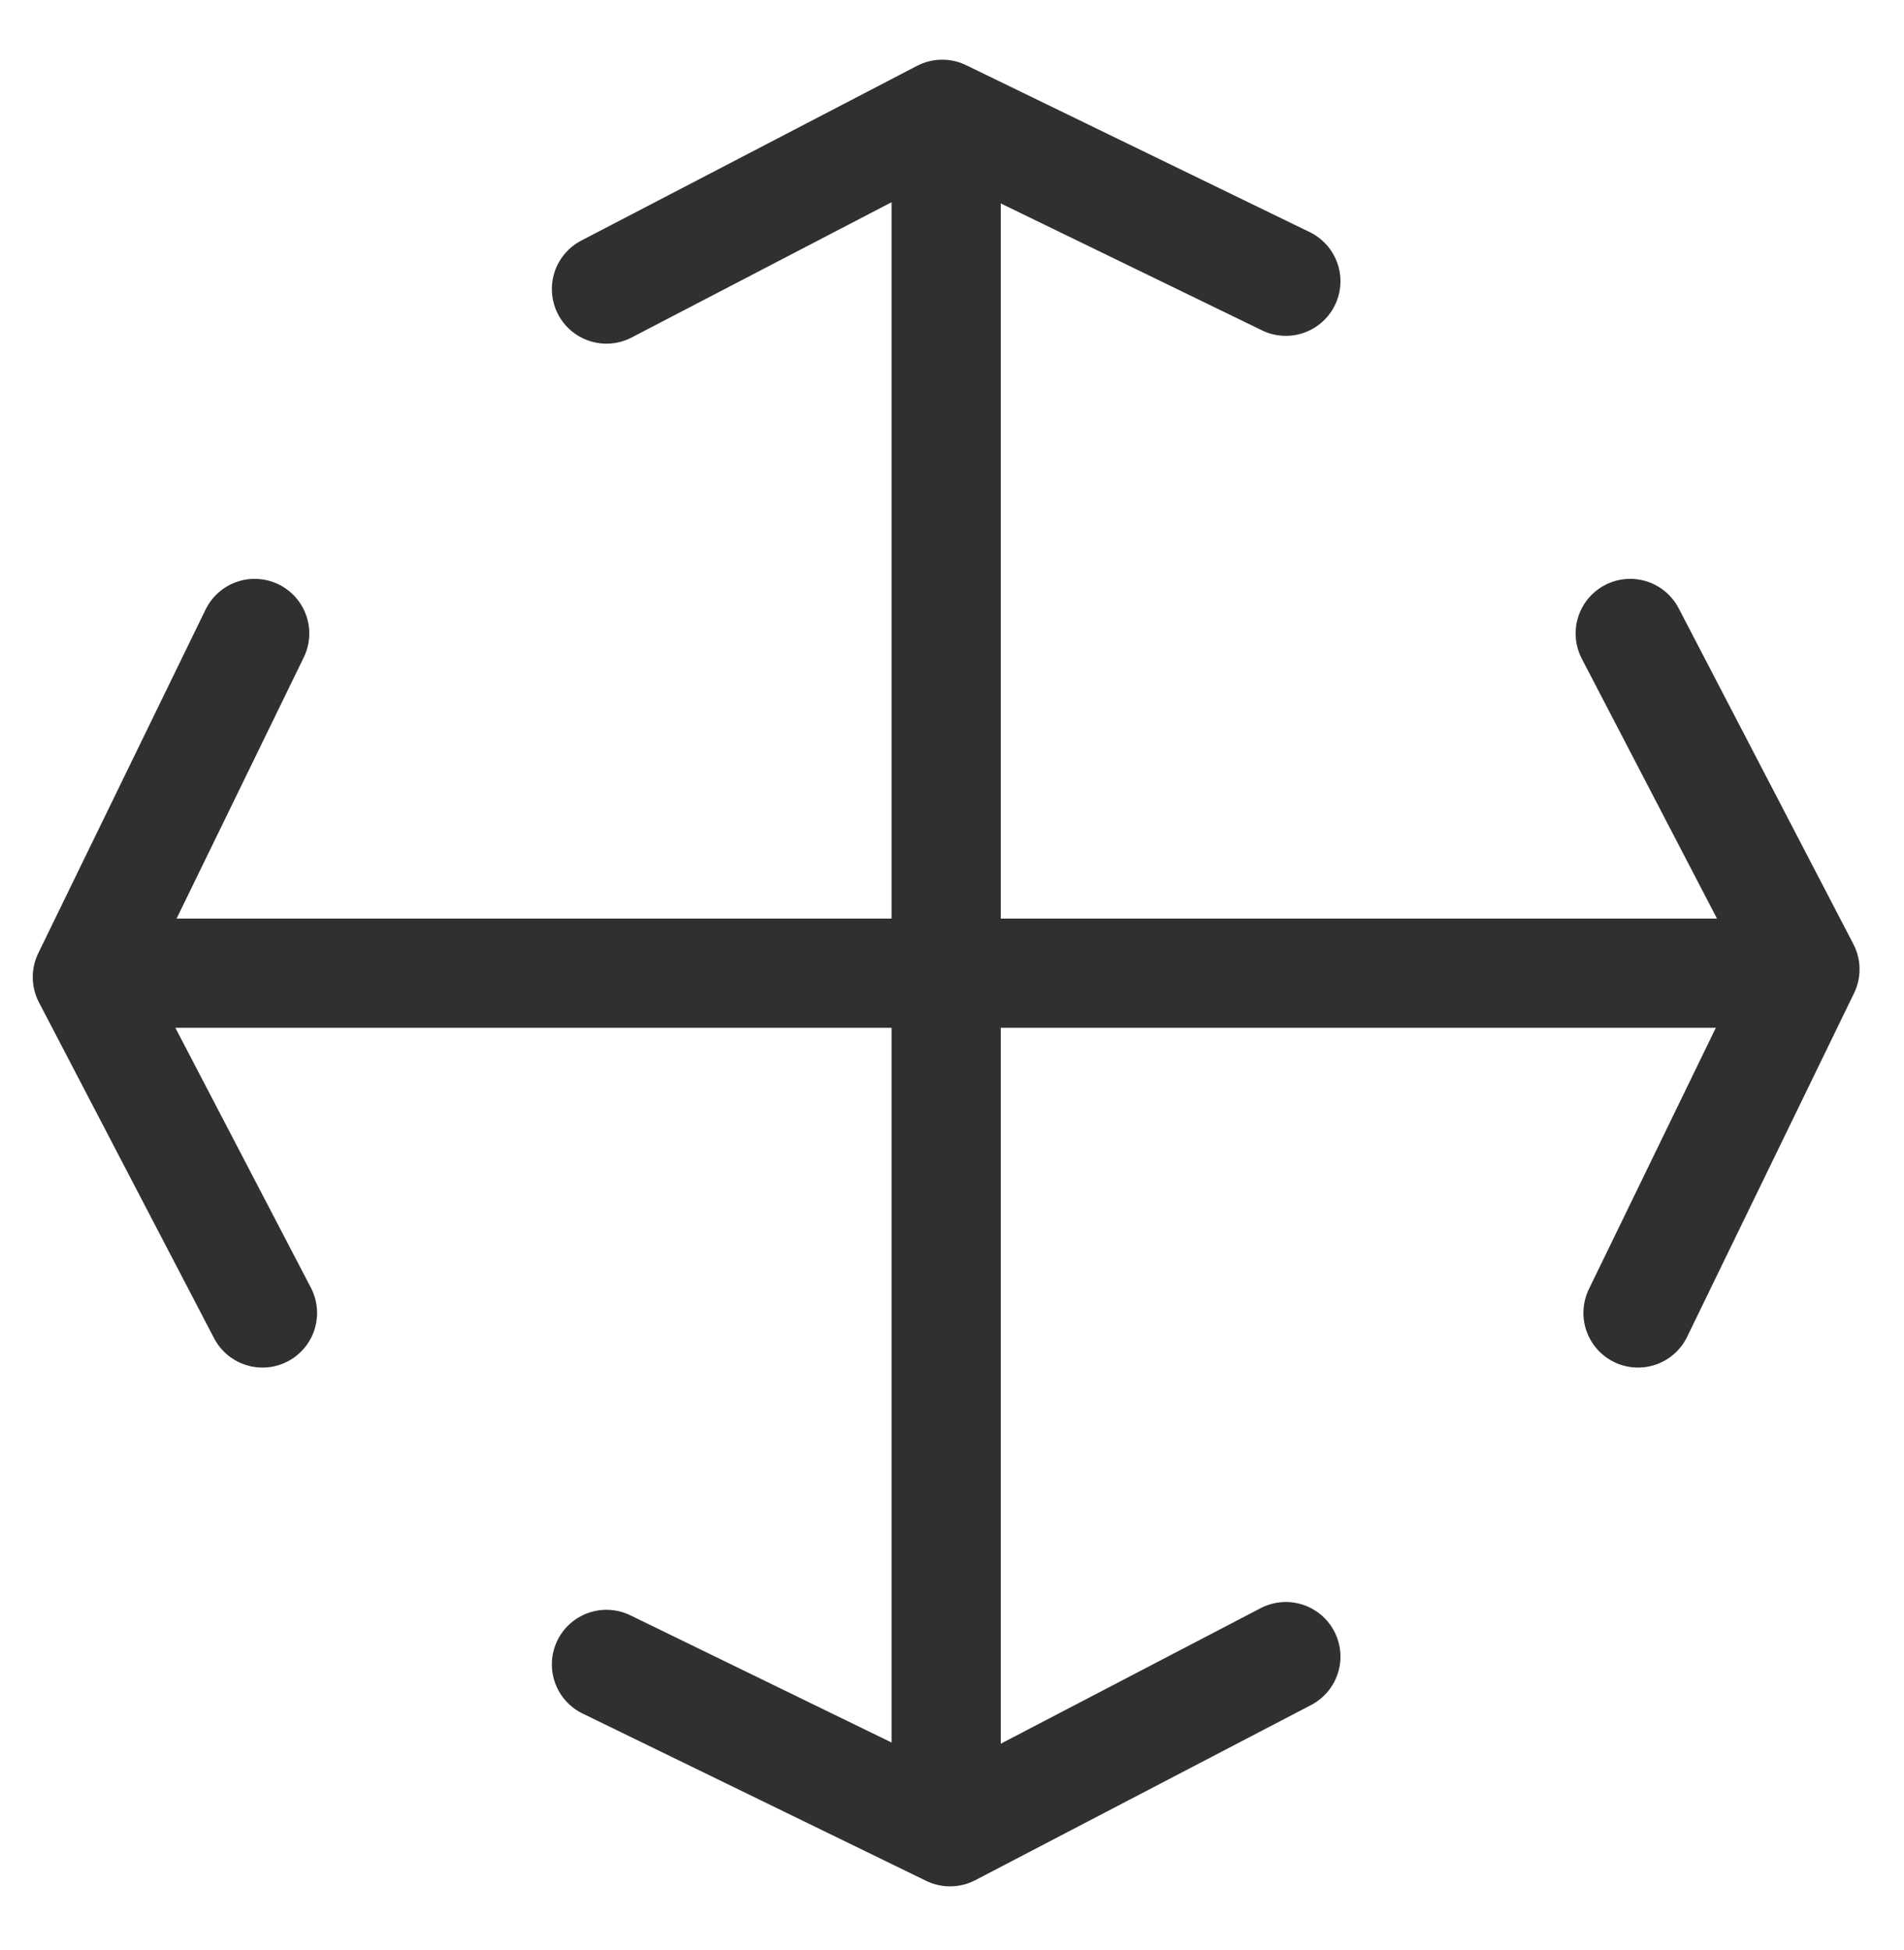
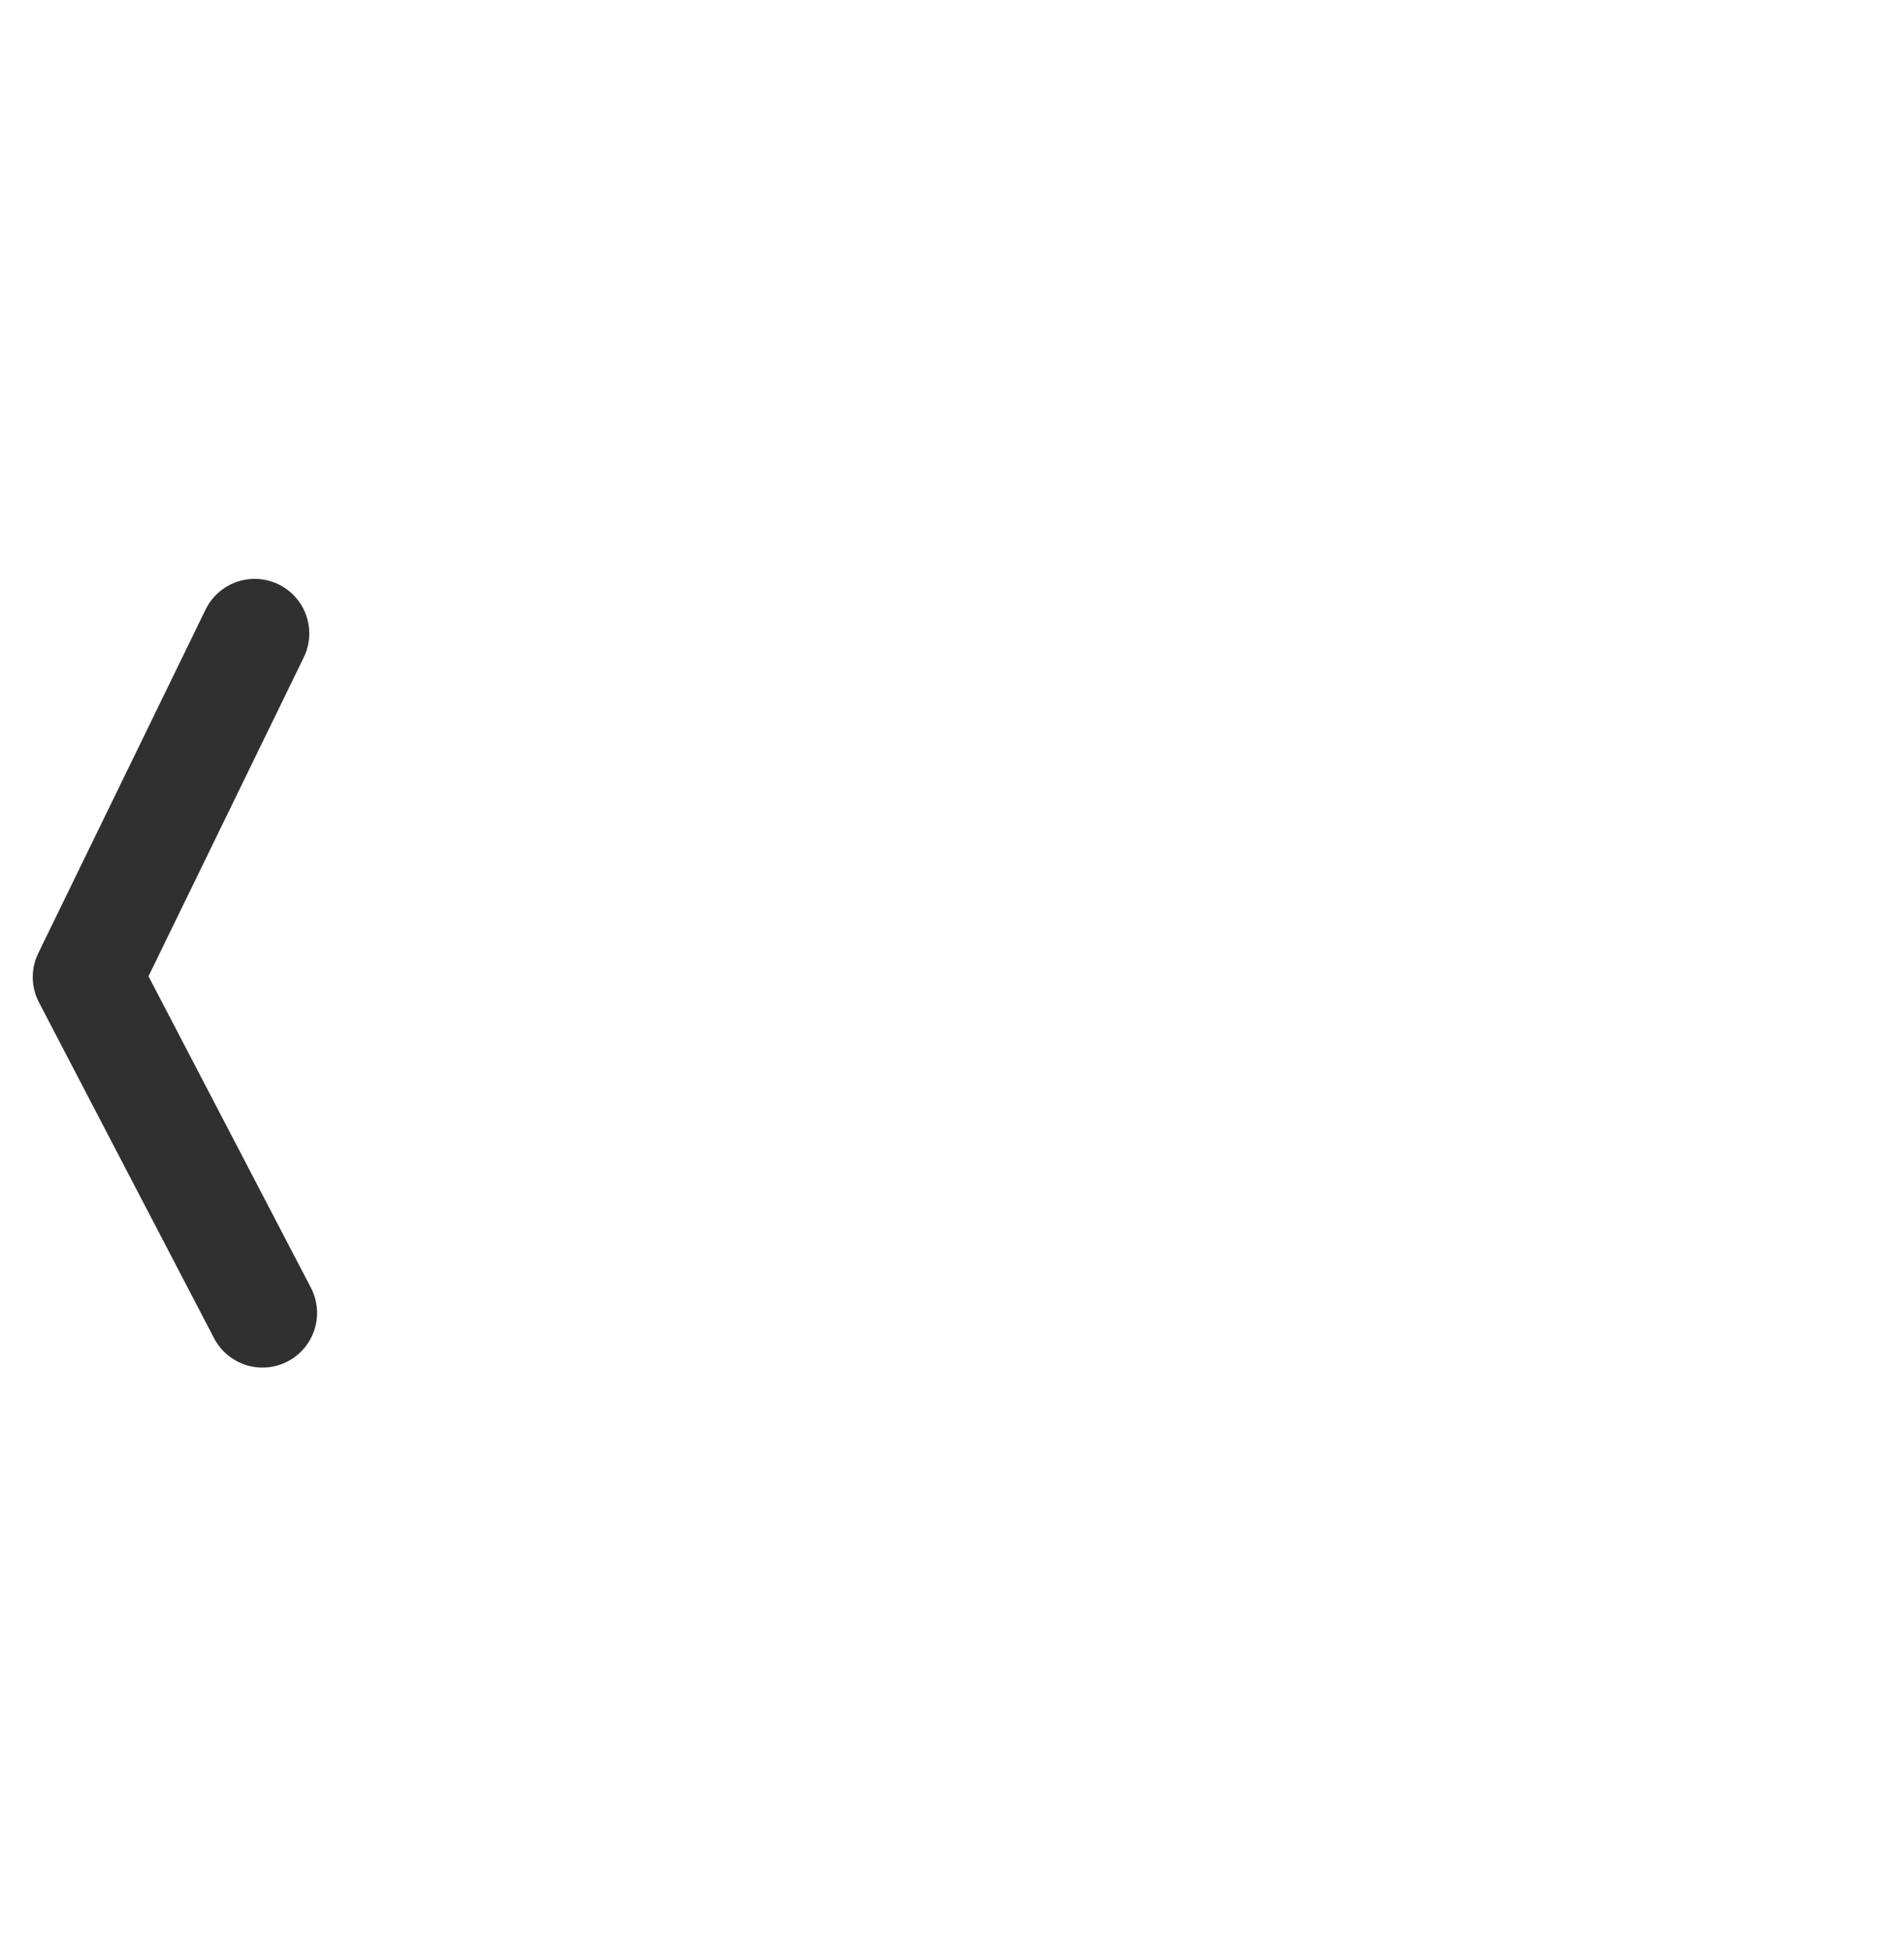
<svg xmlns="http://www.w3.org/2000/svg" version="1.1" id="Ebene_1" x="0px" y="0px" viewBox="0 0 488.2 500" style="enable-background:new 0 0 488.2 500;" xml:space="preserve">
  <style type="text/css">
	.st0{fill:none;stroke:#303030;stroke-width:28;stroke-linecap:round;stroke-linejoin:round;stroke-miterlimit:10;}
</style>
  <g>
-     <polyline class="st0" points="329.7,424.7 243.6,469.6 155.5,426.7  " />
-     <polyline class="st0" points="155.5,74.1 241.6,29.3 329.7,72.1  " />
-     <line class="st0" x1="242.6" y1="35.8" x2="242.6" y2="459.6" />
-   </g>
+     </g>
  <g>
    <polyline class="st0" points="67.3,336.6 22.4,250.5 65.3,162.4  " />
-     <polyline class="st0" points="418,162.4 462.8,248.5 420,336.6  " />
-     <line class="st0" x1="456.3" y1="249.5" x2="32.4" y2="249.5" />
  </g>
</svg>